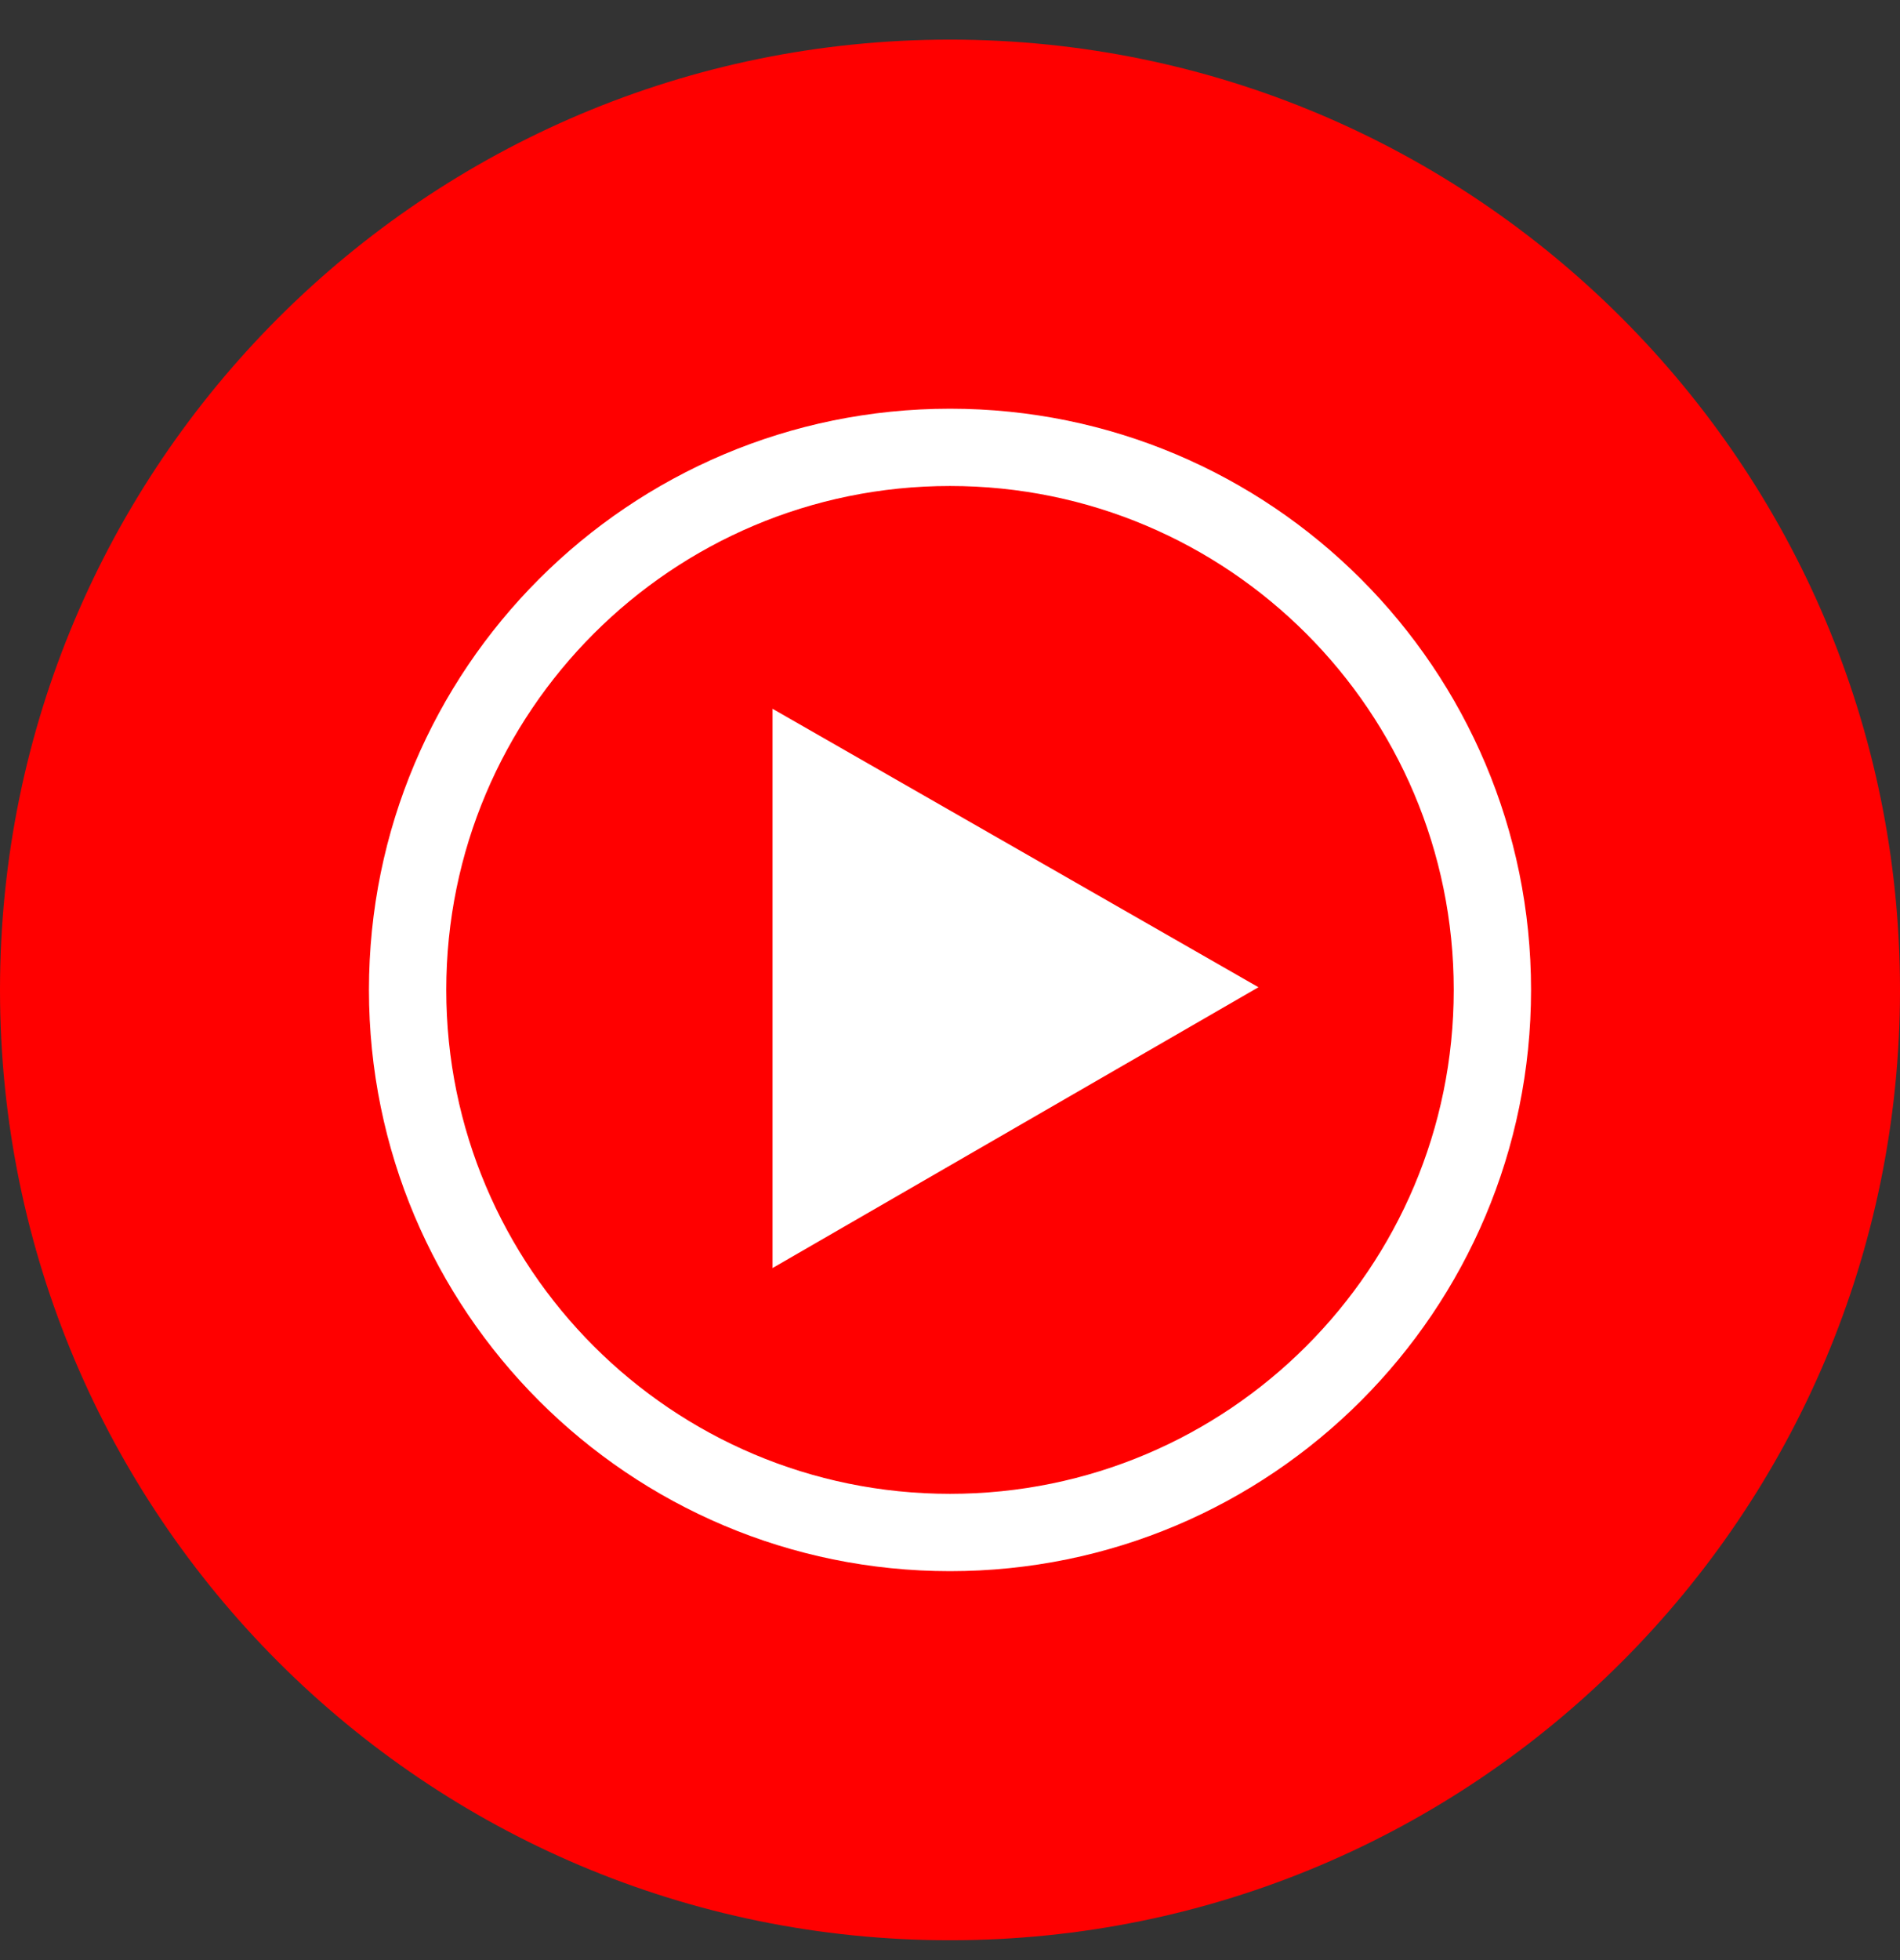
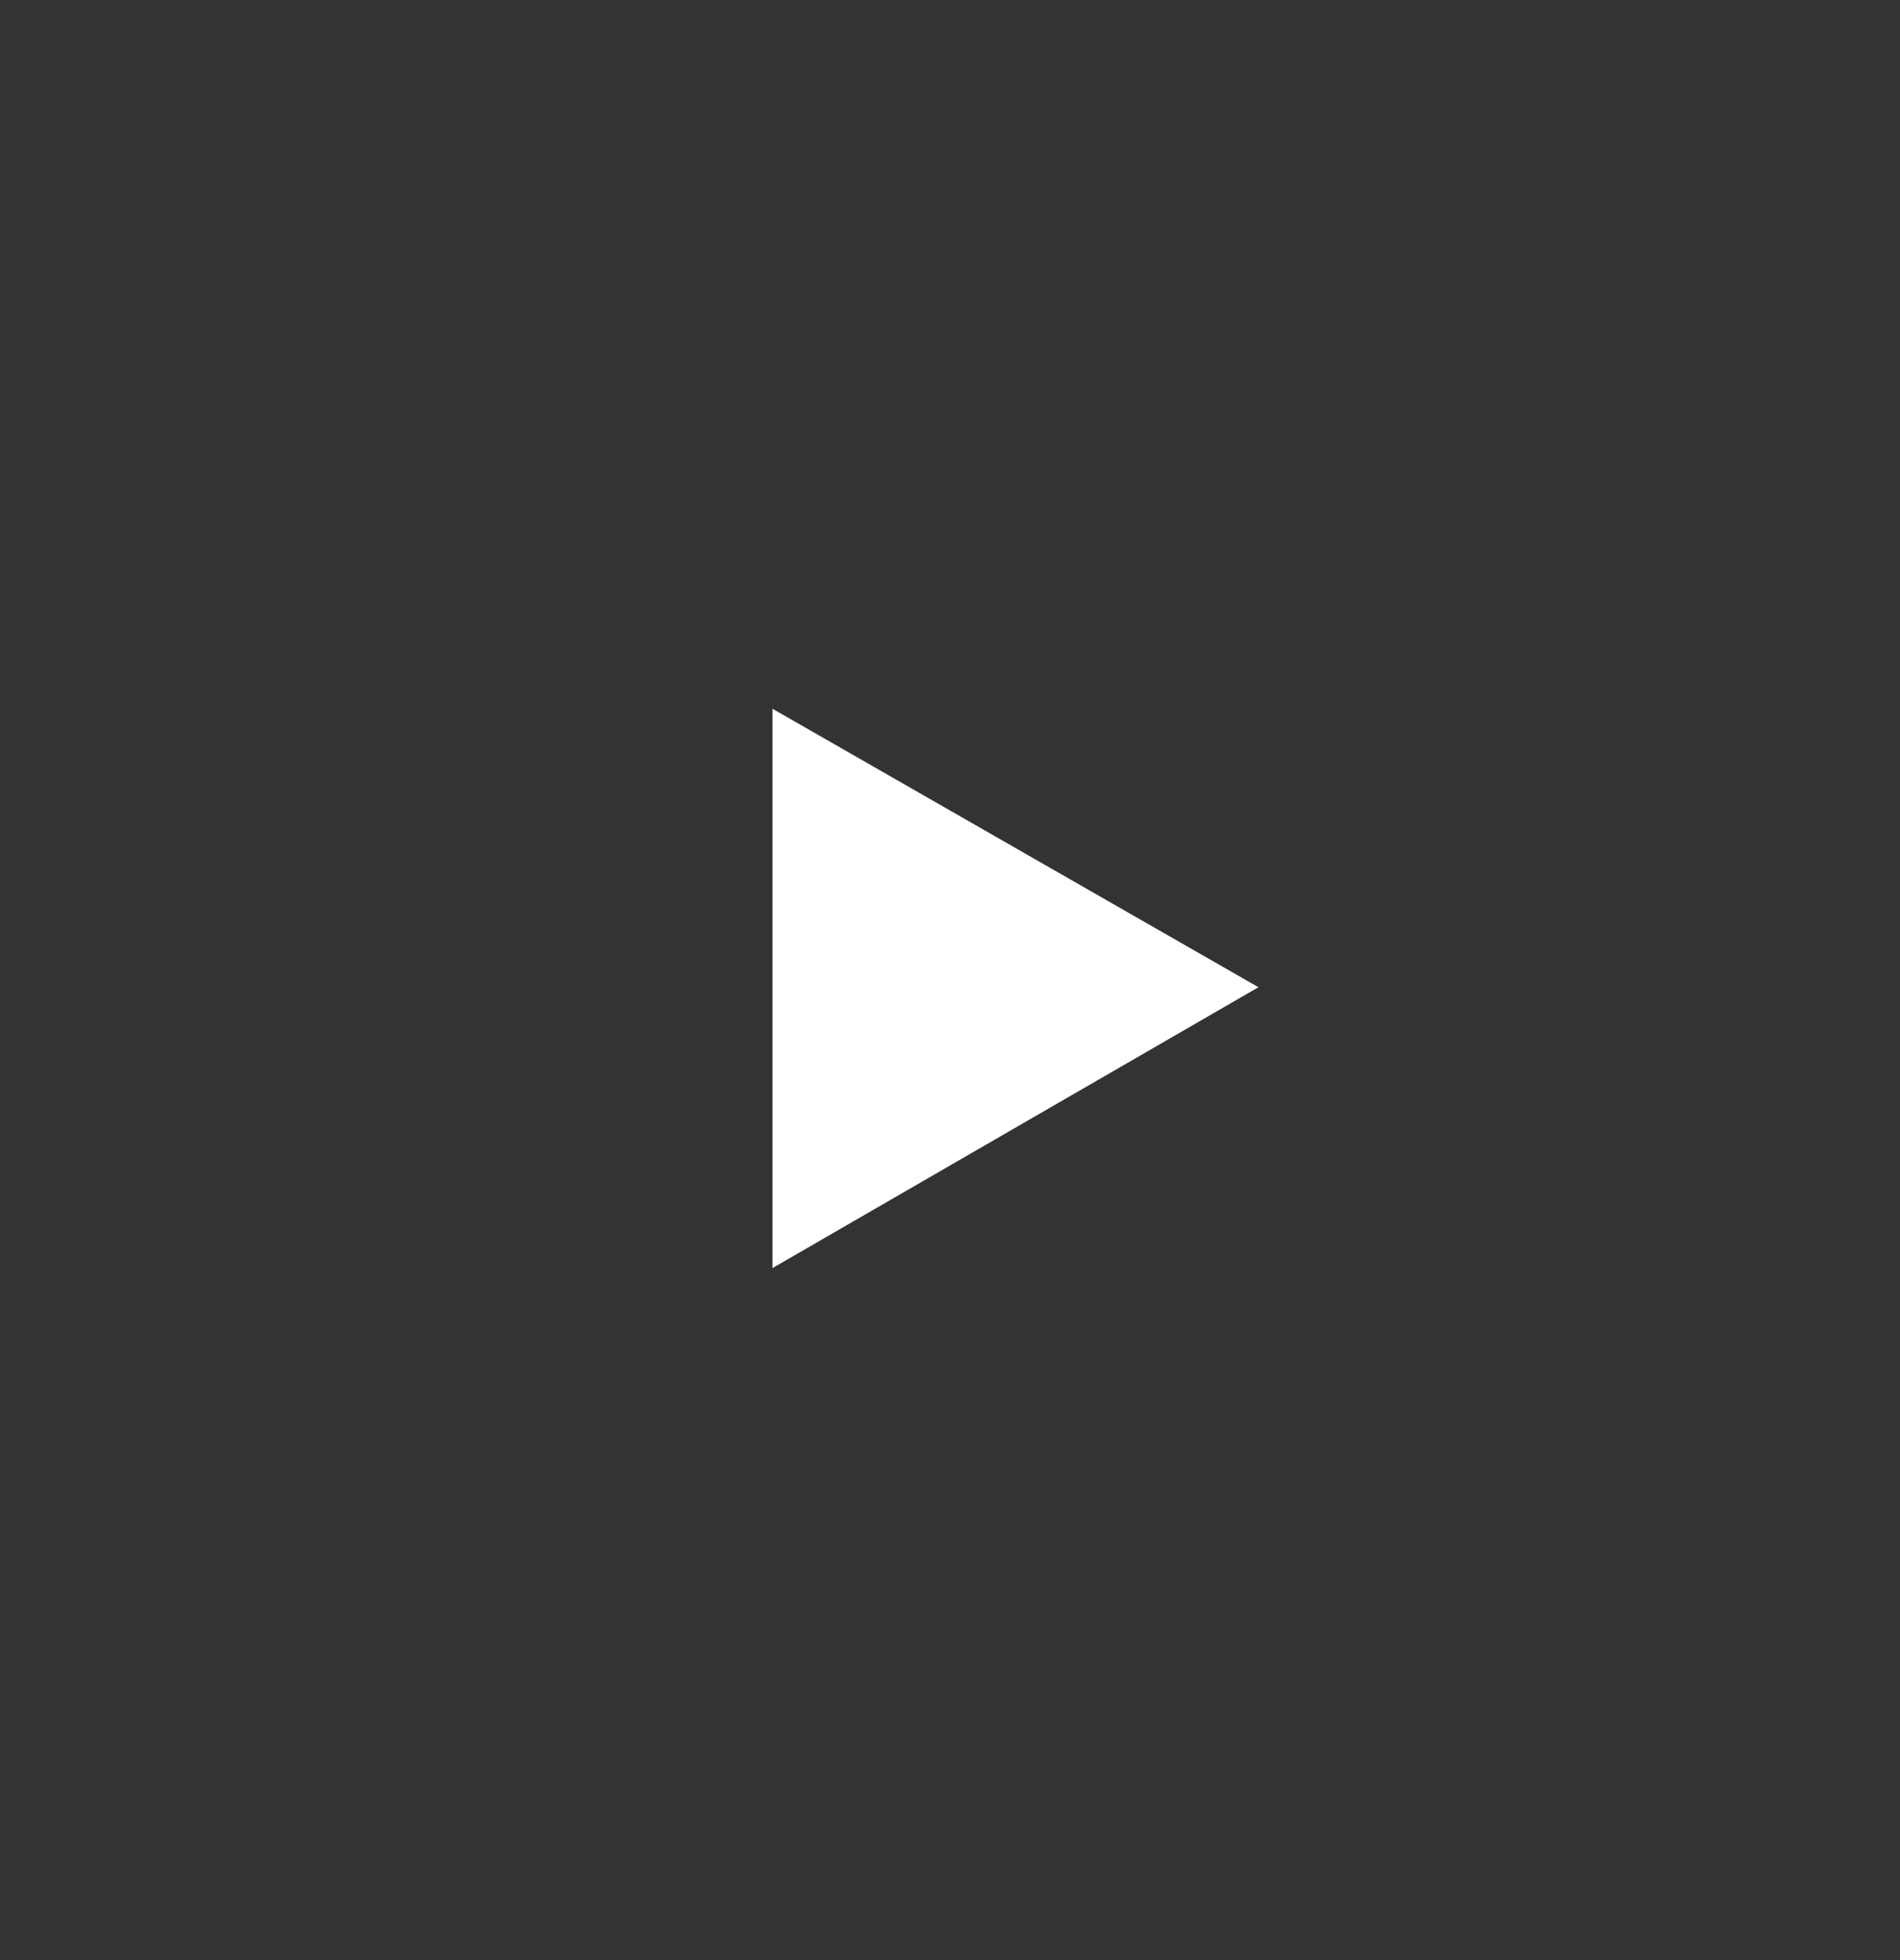
<svg xmlns="http://www.w3.org/2000/svg" width="32" height="33" viewBox="0 0 32 33" fill="none">
  <rect x="0" y="0" width="32" height="33" fill="#333333" stroke="none" />
-   <path d="M16 32.666C24.837 32.666 32 25.503 32 16.666C32 7.83 24.837 0.667 16 0.667C7.163 0.667 0 7.83 0 16.666C0 25.503 7.163 32.666 16 32.666Z" fill="#FF0000" />
-   <path d="M16 6.881C10.596 6.881 6.214 11.262 6.214 16.666C6.214 22.071 10.596 26.452 16 26.452C21.405 26.452 25.786 22.071 25.786 16.666C25.786 11.262 21.405 6.881 16 6.881ZM16 25.15C11.315 25.15 7.516 21.352 7.516 16.666C7.516 11.981 11.315 8.182 16 8.182C20.686 8.182 24.484 11.981 24.484 16.666C24.484 21.352 20.686 25.15 16 25.15Z" fill="white" />
  <path d="M13.011 21.349V11.933L21.195 16.621L13.011 21.349Z" fill="white" />
</svg>